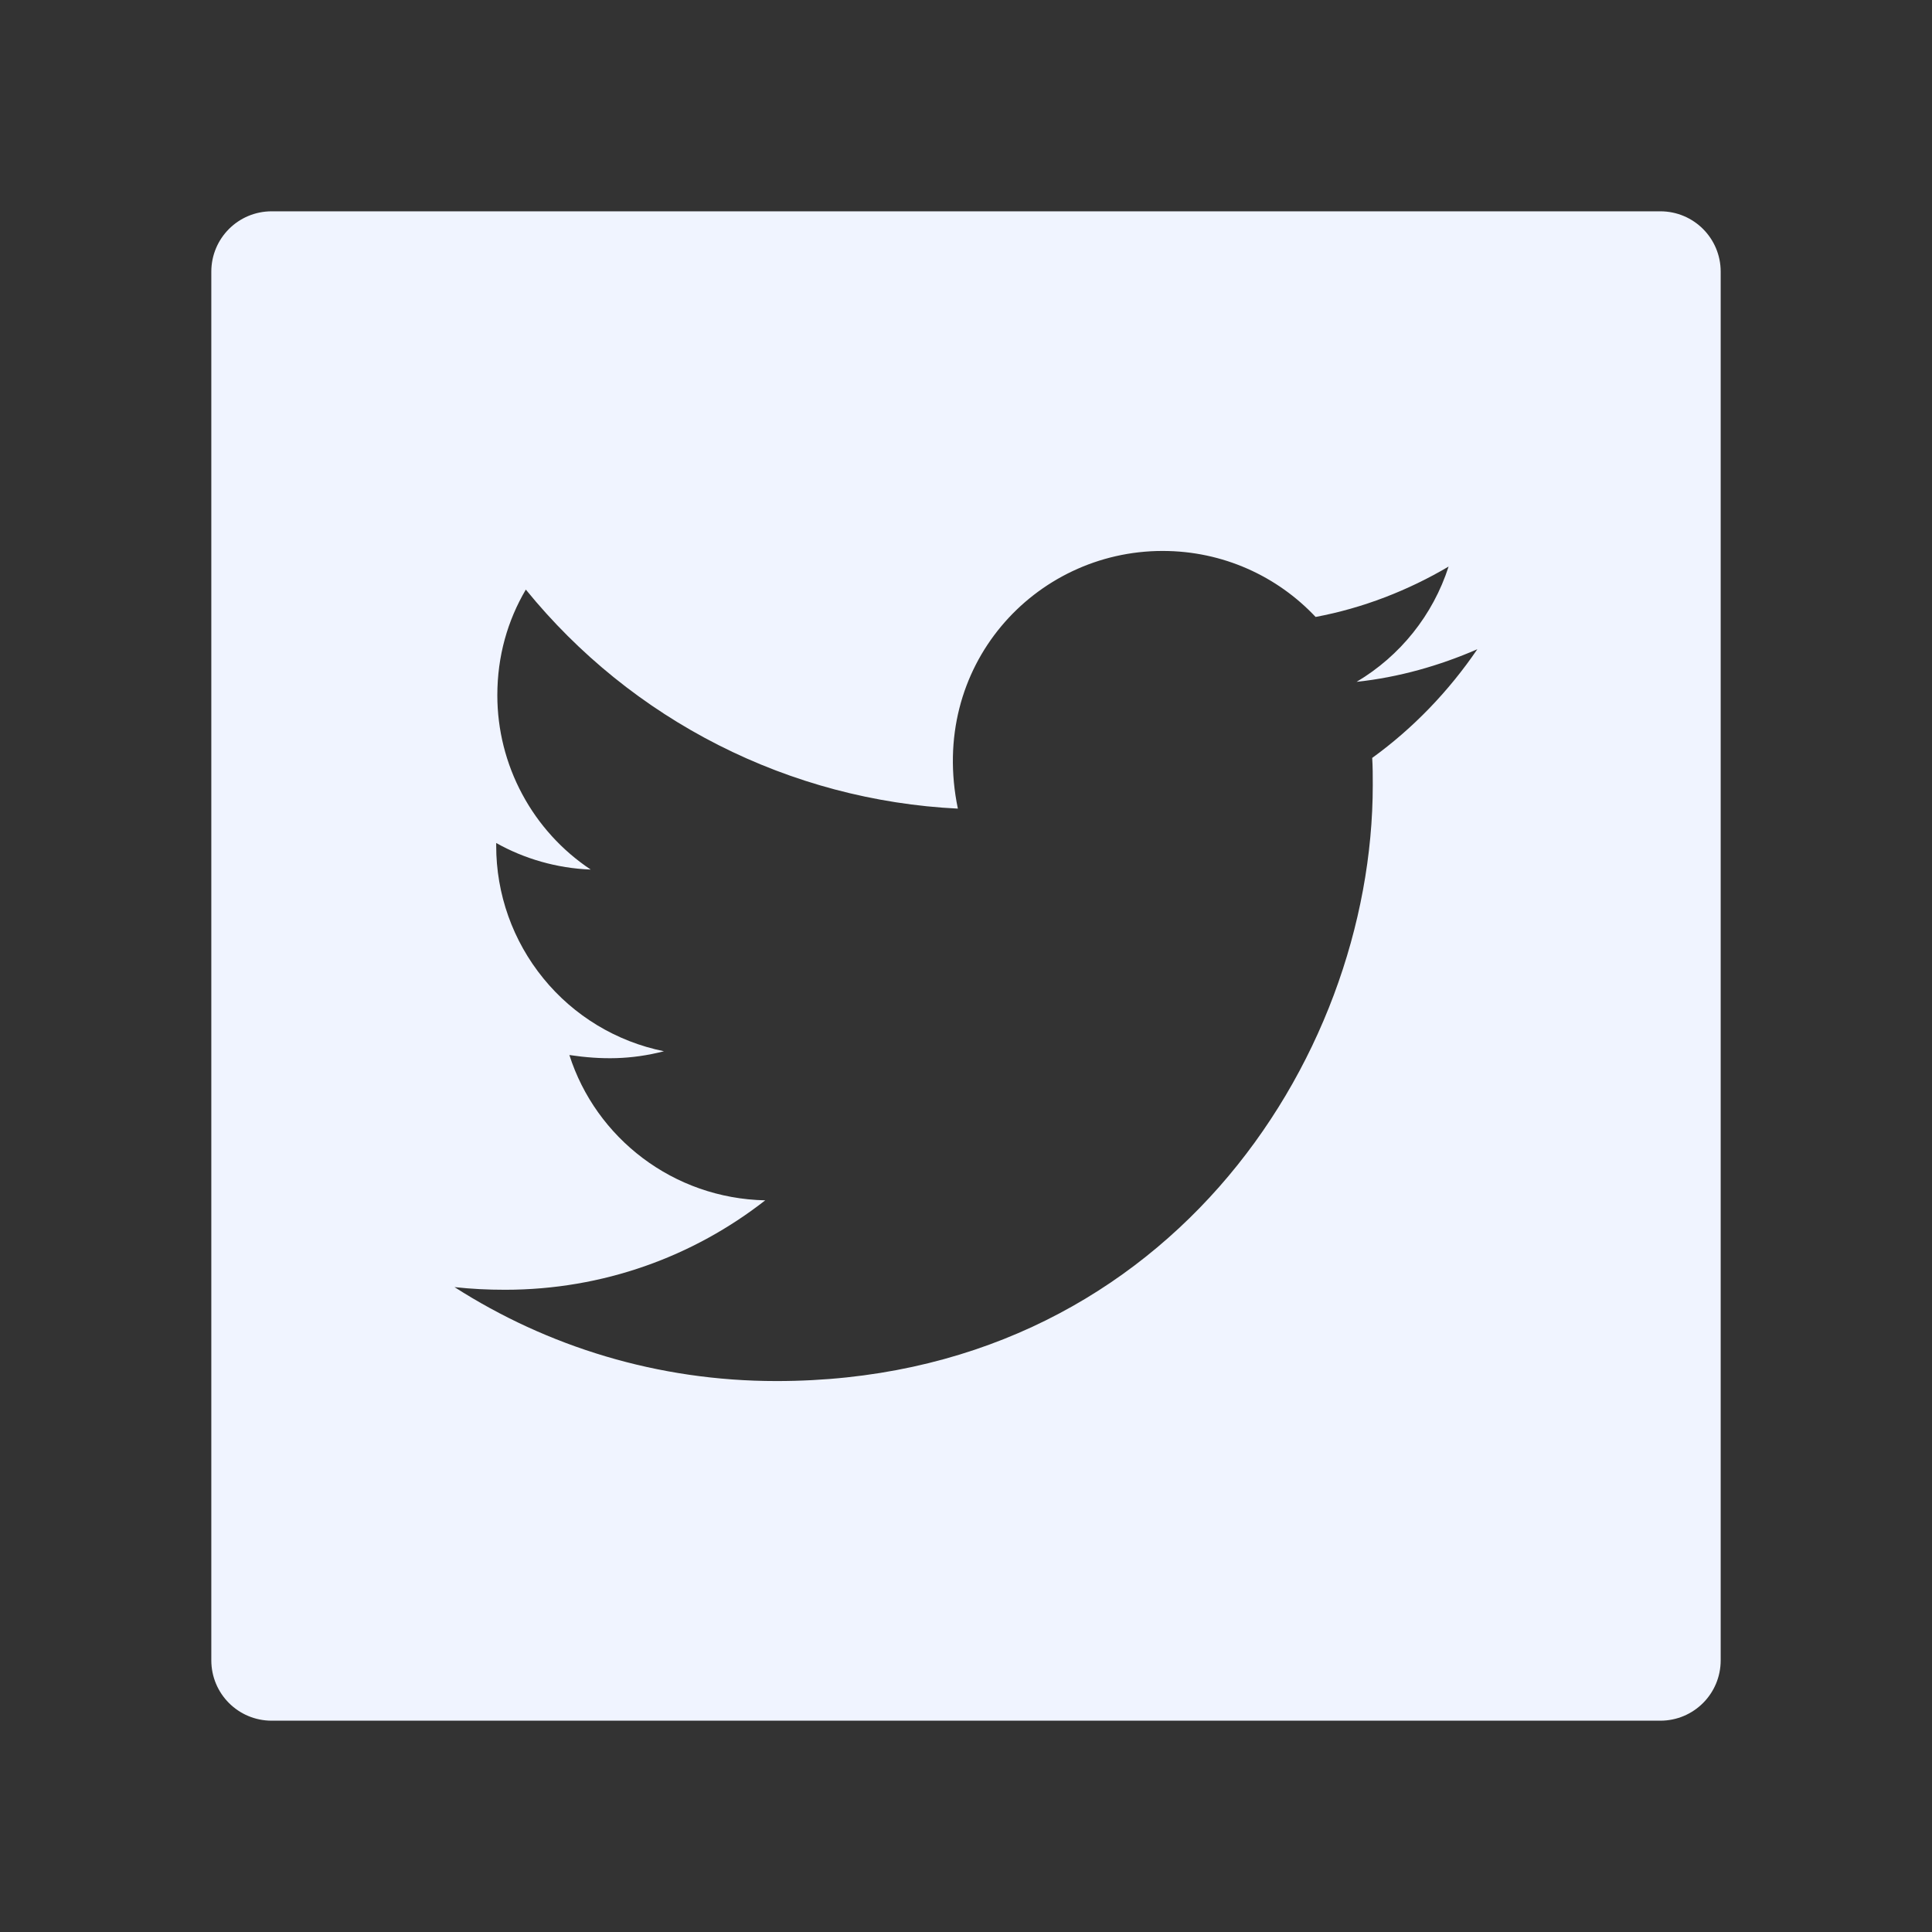
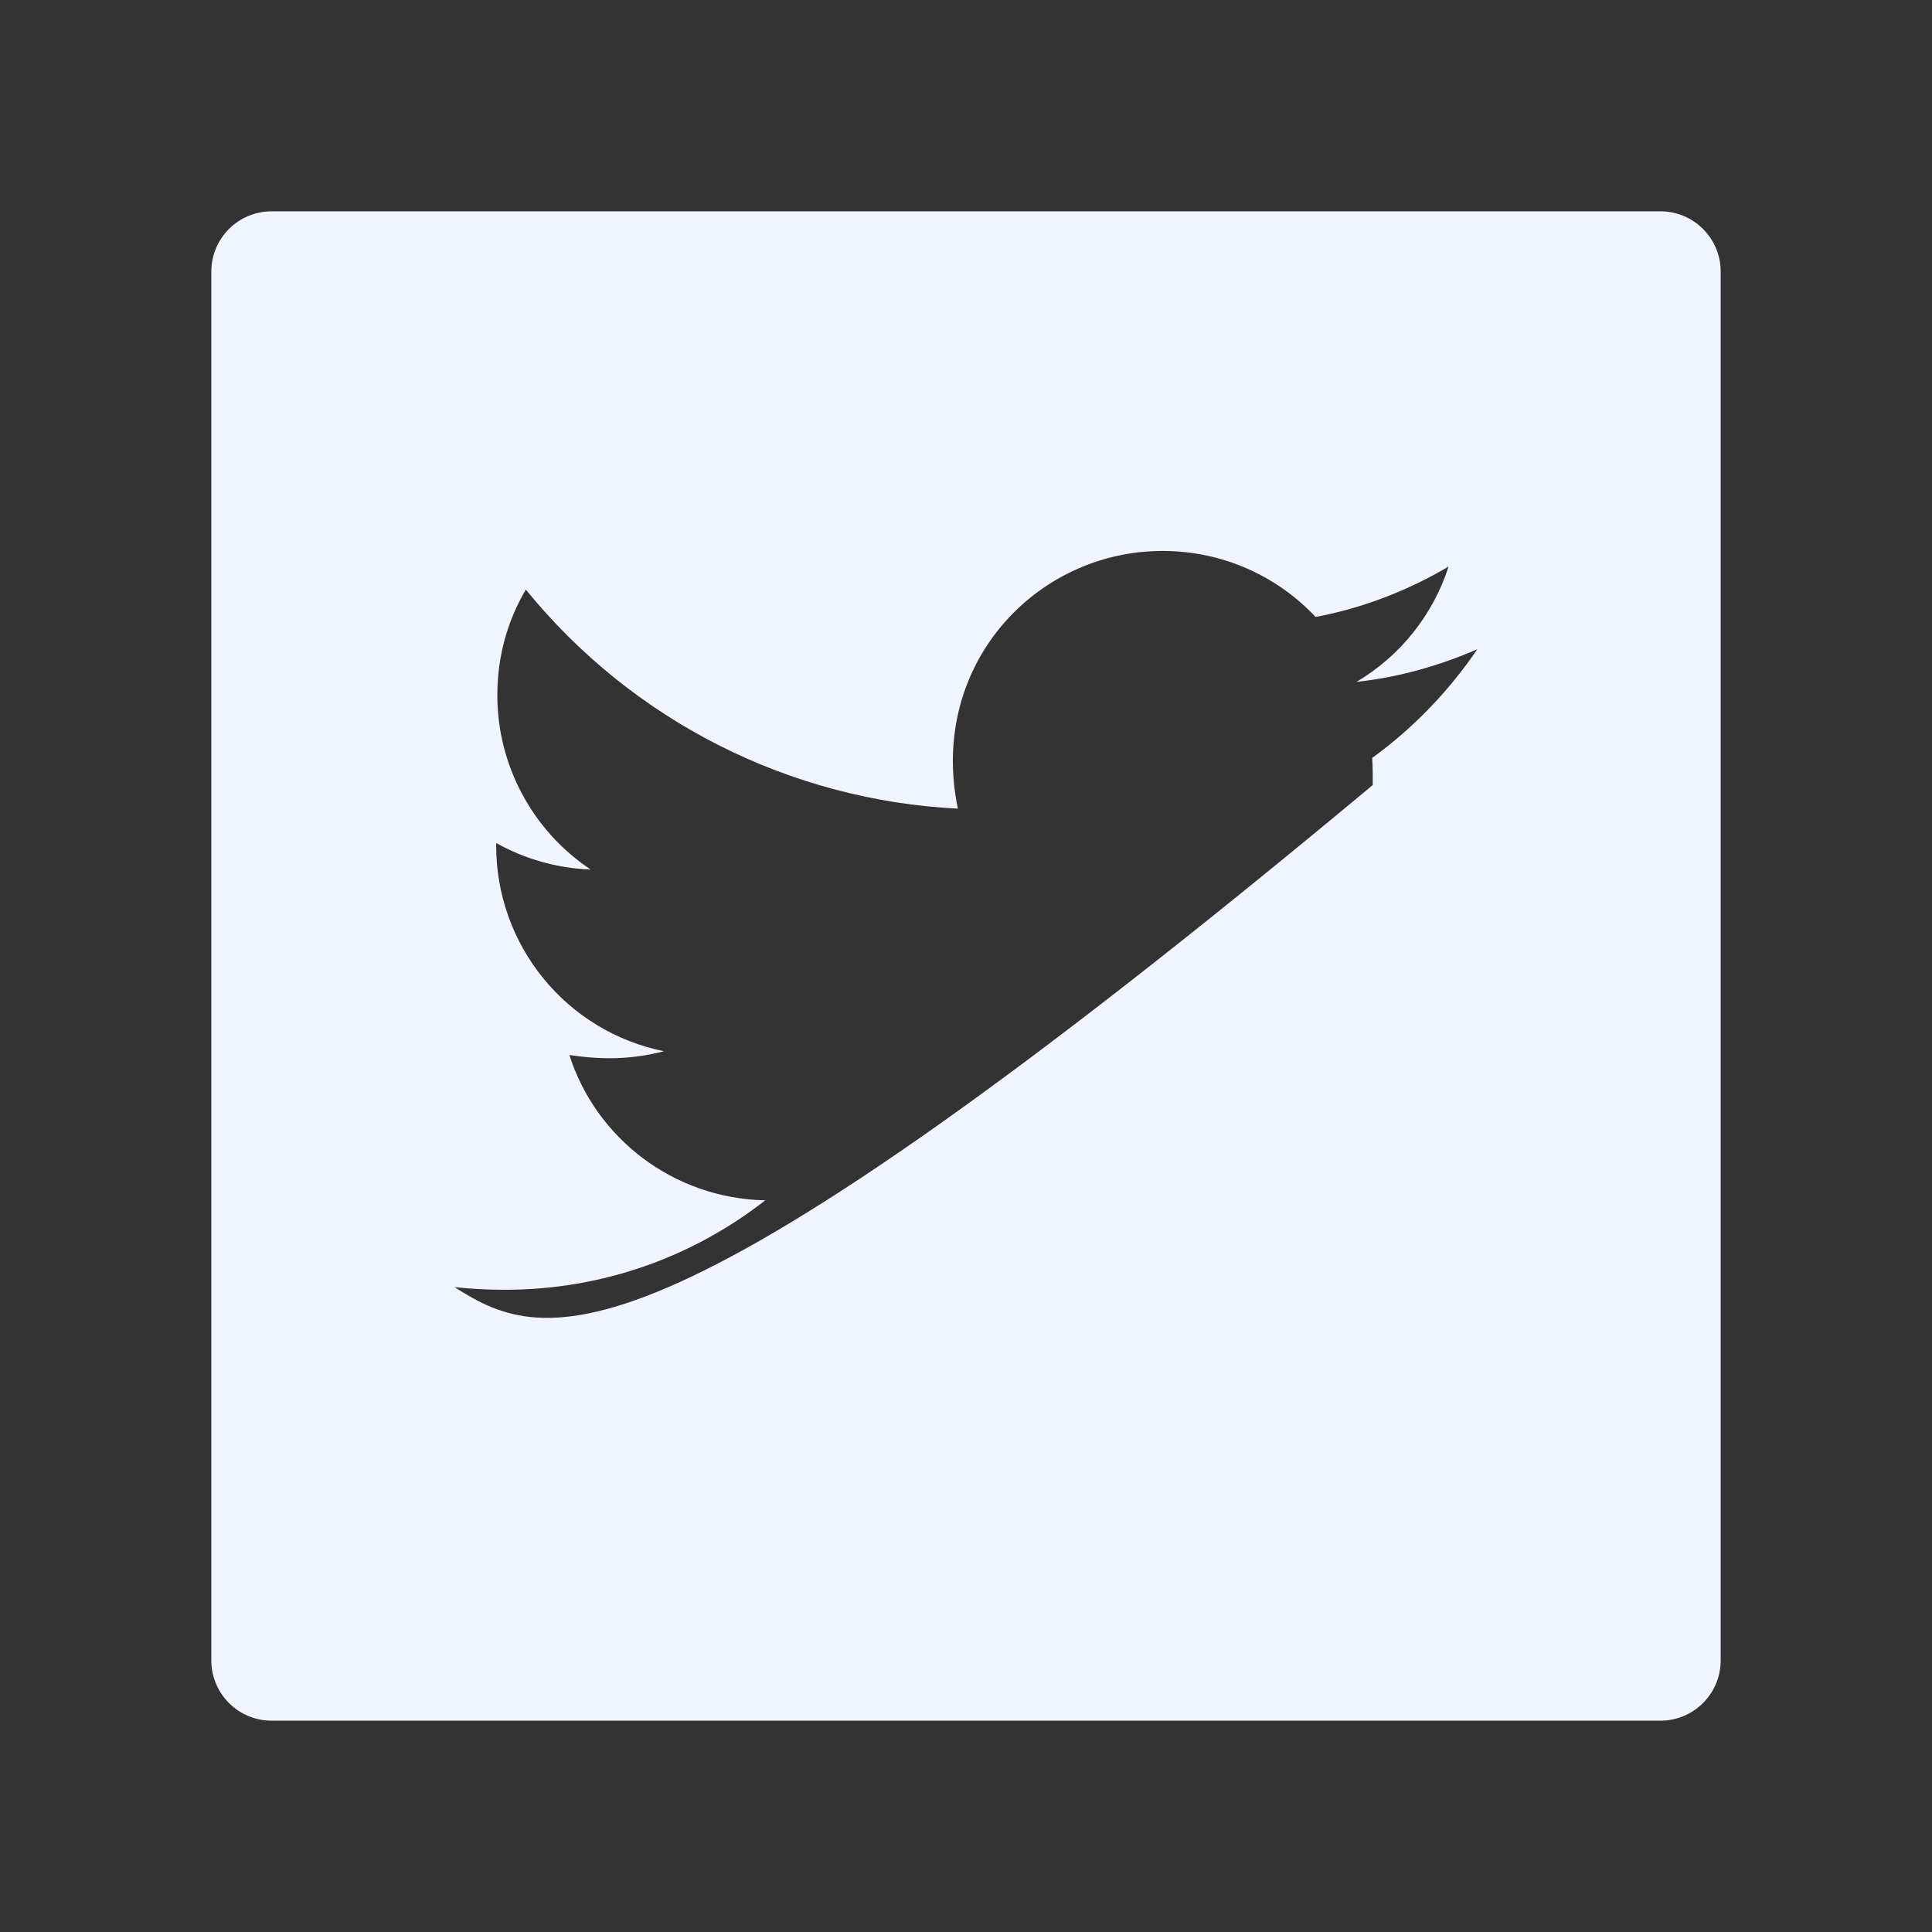
<svg xmlns="http://www.w3.org/2000/svg" width="24" height="24" viewBox="0 0 24 24" fill="none">
  <rect x="0" y="0" width="24" height="24" fill="#333333" stroke="none" />
-   <path d="M20.625 2.625H3.375C2.96 2.625 2.625 2.96 2.625 3.375V20.625C2.625 21.04 2.96 21.375 3.375 21.375H20.625C21.04 21.375 21.375 21.04 21.375 20.625V3.375C21.375 2.96 21.04 2.625 20.625 2.625ZM17.046 9.415C17.053 9.525 17.053 9.64 17.053 9.752C17.053 13.193 14.433 17.156 9.645 17.156C8.168 17.156 6.799 16.727 5.646 15.989C5.857 16.012 6.059 16.022 6.274 16.022C7.493 16.022 8.613 15.609 9.506 14.911C8.363 14.887 7.402 14.137 7.073 13.106C7.474 13.165 7.835 13.165 8.248 13.059C7.659 12.94 7.129 12.62 6.75 12.154C6.37 11.688 6.163 11.106 6.164 10.505V10.472C6.509 10.666 6.914 10.786 7.338 10.802C6.982 10.565 6.689 10.243 6.487 9.865C6.284 9.487 6.178 9.065 6.178 8.637C6.178 8.152 6.305 7.709 6.532 7.324C7.186 8.129 8.001 8.787 8.926 9.256C9.851 9.725 10.864 9.994 11.899 10.045C11.531 8.276 12.853 6.844 14.442 6.844C15.192 6.844 15.867 7.158 16.343 7.664C16.931 7.554 17.494 7.334 17.995 7.038C17.801 7.641 17.393 8.149 16.852 8.47C17.377 8.414 17.883 8.269 18.352 8.065C17.998 8.585 17.555 9.047 17.046 9.415Z" fill="#F0F4FF" />
+   <path d="M20.625 2.625H3.375C2.96 2.625 2.625 2.96 2.625 3.375V20.625C2.625 21.04 2.96 21.375 3.375 21.375H20.625C21.04 21.375 21.375 21.04 21.375 20.625V3.375C21.375 2.96 21.04 2.625 20.625 2.625ZM17.046 9.415C17.053 9.525 17.053 9.64 17.053 9.752C8.168 17.156 6.799 16.727 5.646 15.989C5.857 16.012 6.059 16.022 6.274 16.022C7.493 16.022 8.613 15.609 9.506 14.911C8.363 14.887 7.402 14.137 7.073 13.106C7.474 13.165 7.835 13.165 8.248 13.059C7.659 12.94 7.129 12.62 6.75 12.154C6.37 11.688 6.163 11.106 6.164 10.505V10.472C6.509 10.666 6.914 10.786 7.338 10.802C6.982 10.565 6.689 10.243 6.487 9.865C6.284 9.487 6.178 9.065 6.178 8.637C6.178 8.152 6.305 7.709 6.532 7.324C7.186 8.129 8.001 8.787 8.926 9.256C9.851 9.725 10.864 9.994 11.899 10.045C11.531 8.276 12.853 6.844 14.442 6.844C15.192 6.844 15.867 7.158 16.343 7.664C16.931 7.554 17.494 7.334 17.995 7.038C17.801 7.641 17.393 8.149 16.852 8.47C17.377 8.414 17.883 8.269 18.352 8.065C17.998 8.585 17.555 9.047 17.046 9.415Z" fill="#F0F4FF" />
</svg>